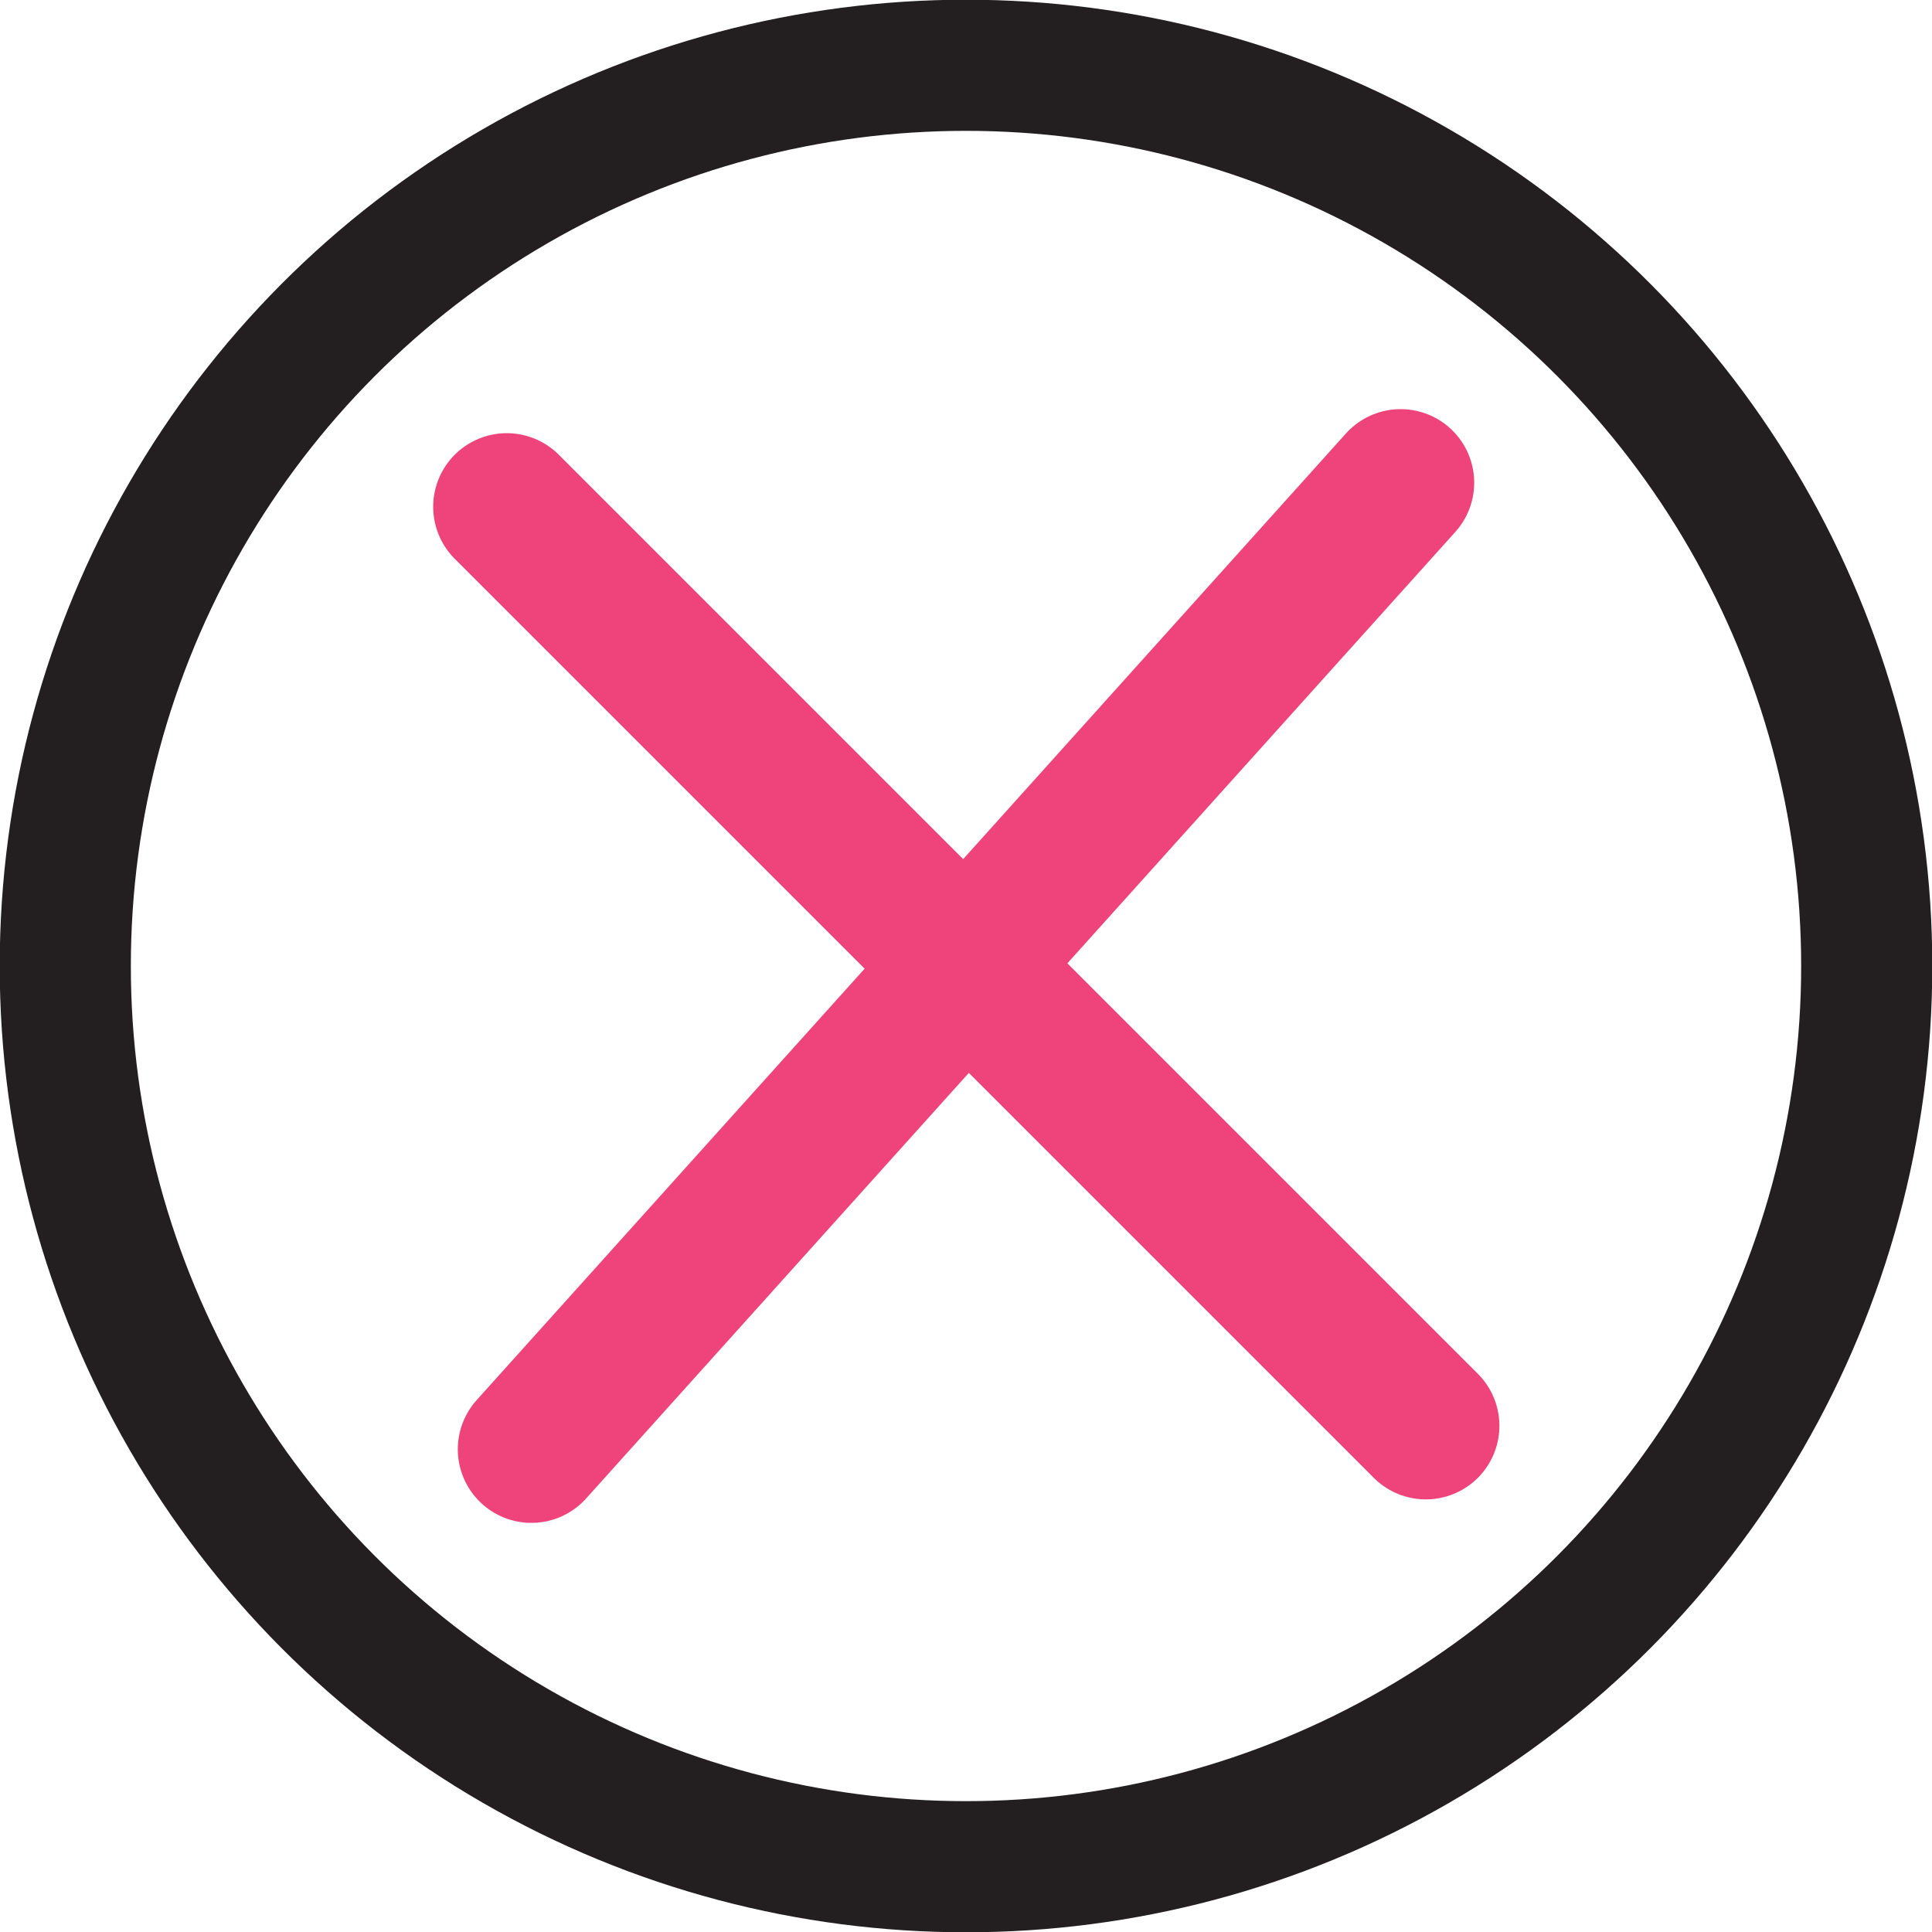
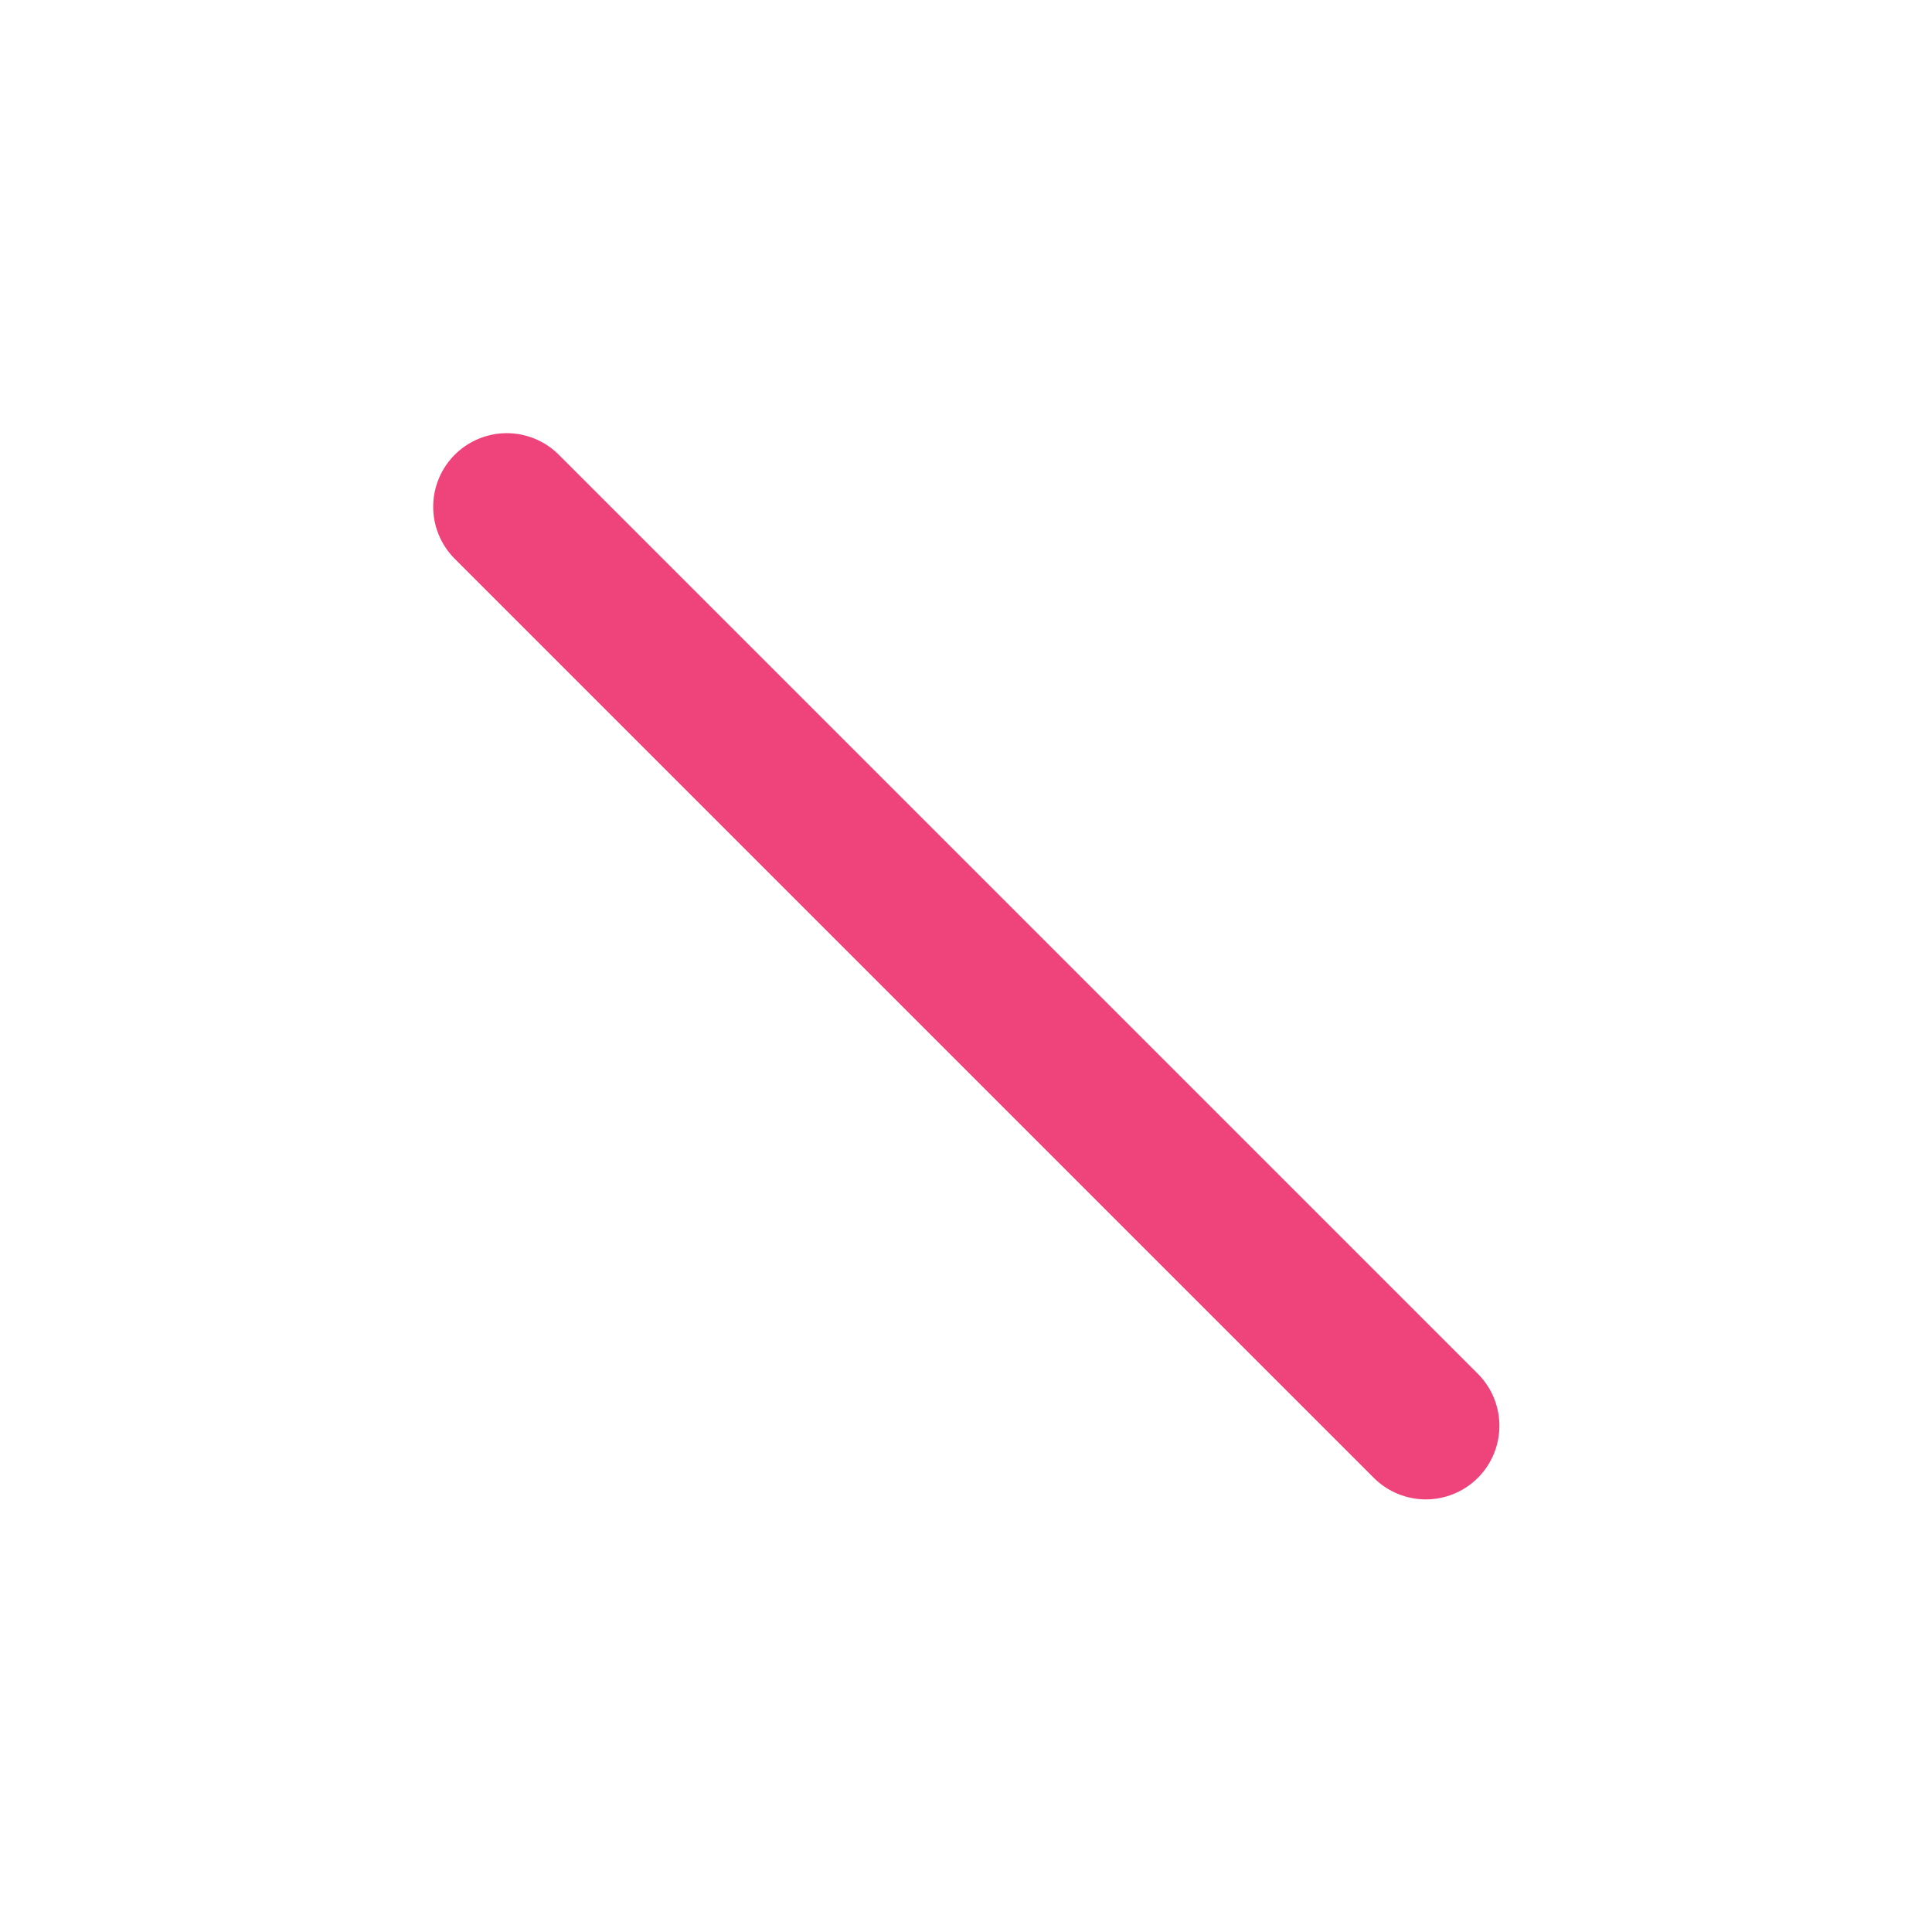
<svg xmlns="http://www.w3.org/2000/svg" id="Layer_1" data-name="Layer 1" viewBox="0 0 33.74 33.74" width="33.74" height="33.74">
  <defs>
    <style>.cls-1,.cls-2{fill:none;stroke-linecap:round;}.cls-1{stroke:#ef437b;stroke-linejoin:round;stroke-width:2.57px;}.cls-2{stroke:#231f20;stroke-miterlimit:10;stroke-width:2.29px;}</style>
  </defs>
  <title>do-not</title>
-   <line class="cls-1" x1="24.46" y1="8.43" x2="9.28" y2="25.31" />
  <line class="cls-1" x1="8.85" y1="8.85" x2="24.9" y2="24.9" />
-   <circle class="cls-2" cx="16.87" cy="16.87" r="15.73" />
</svg>